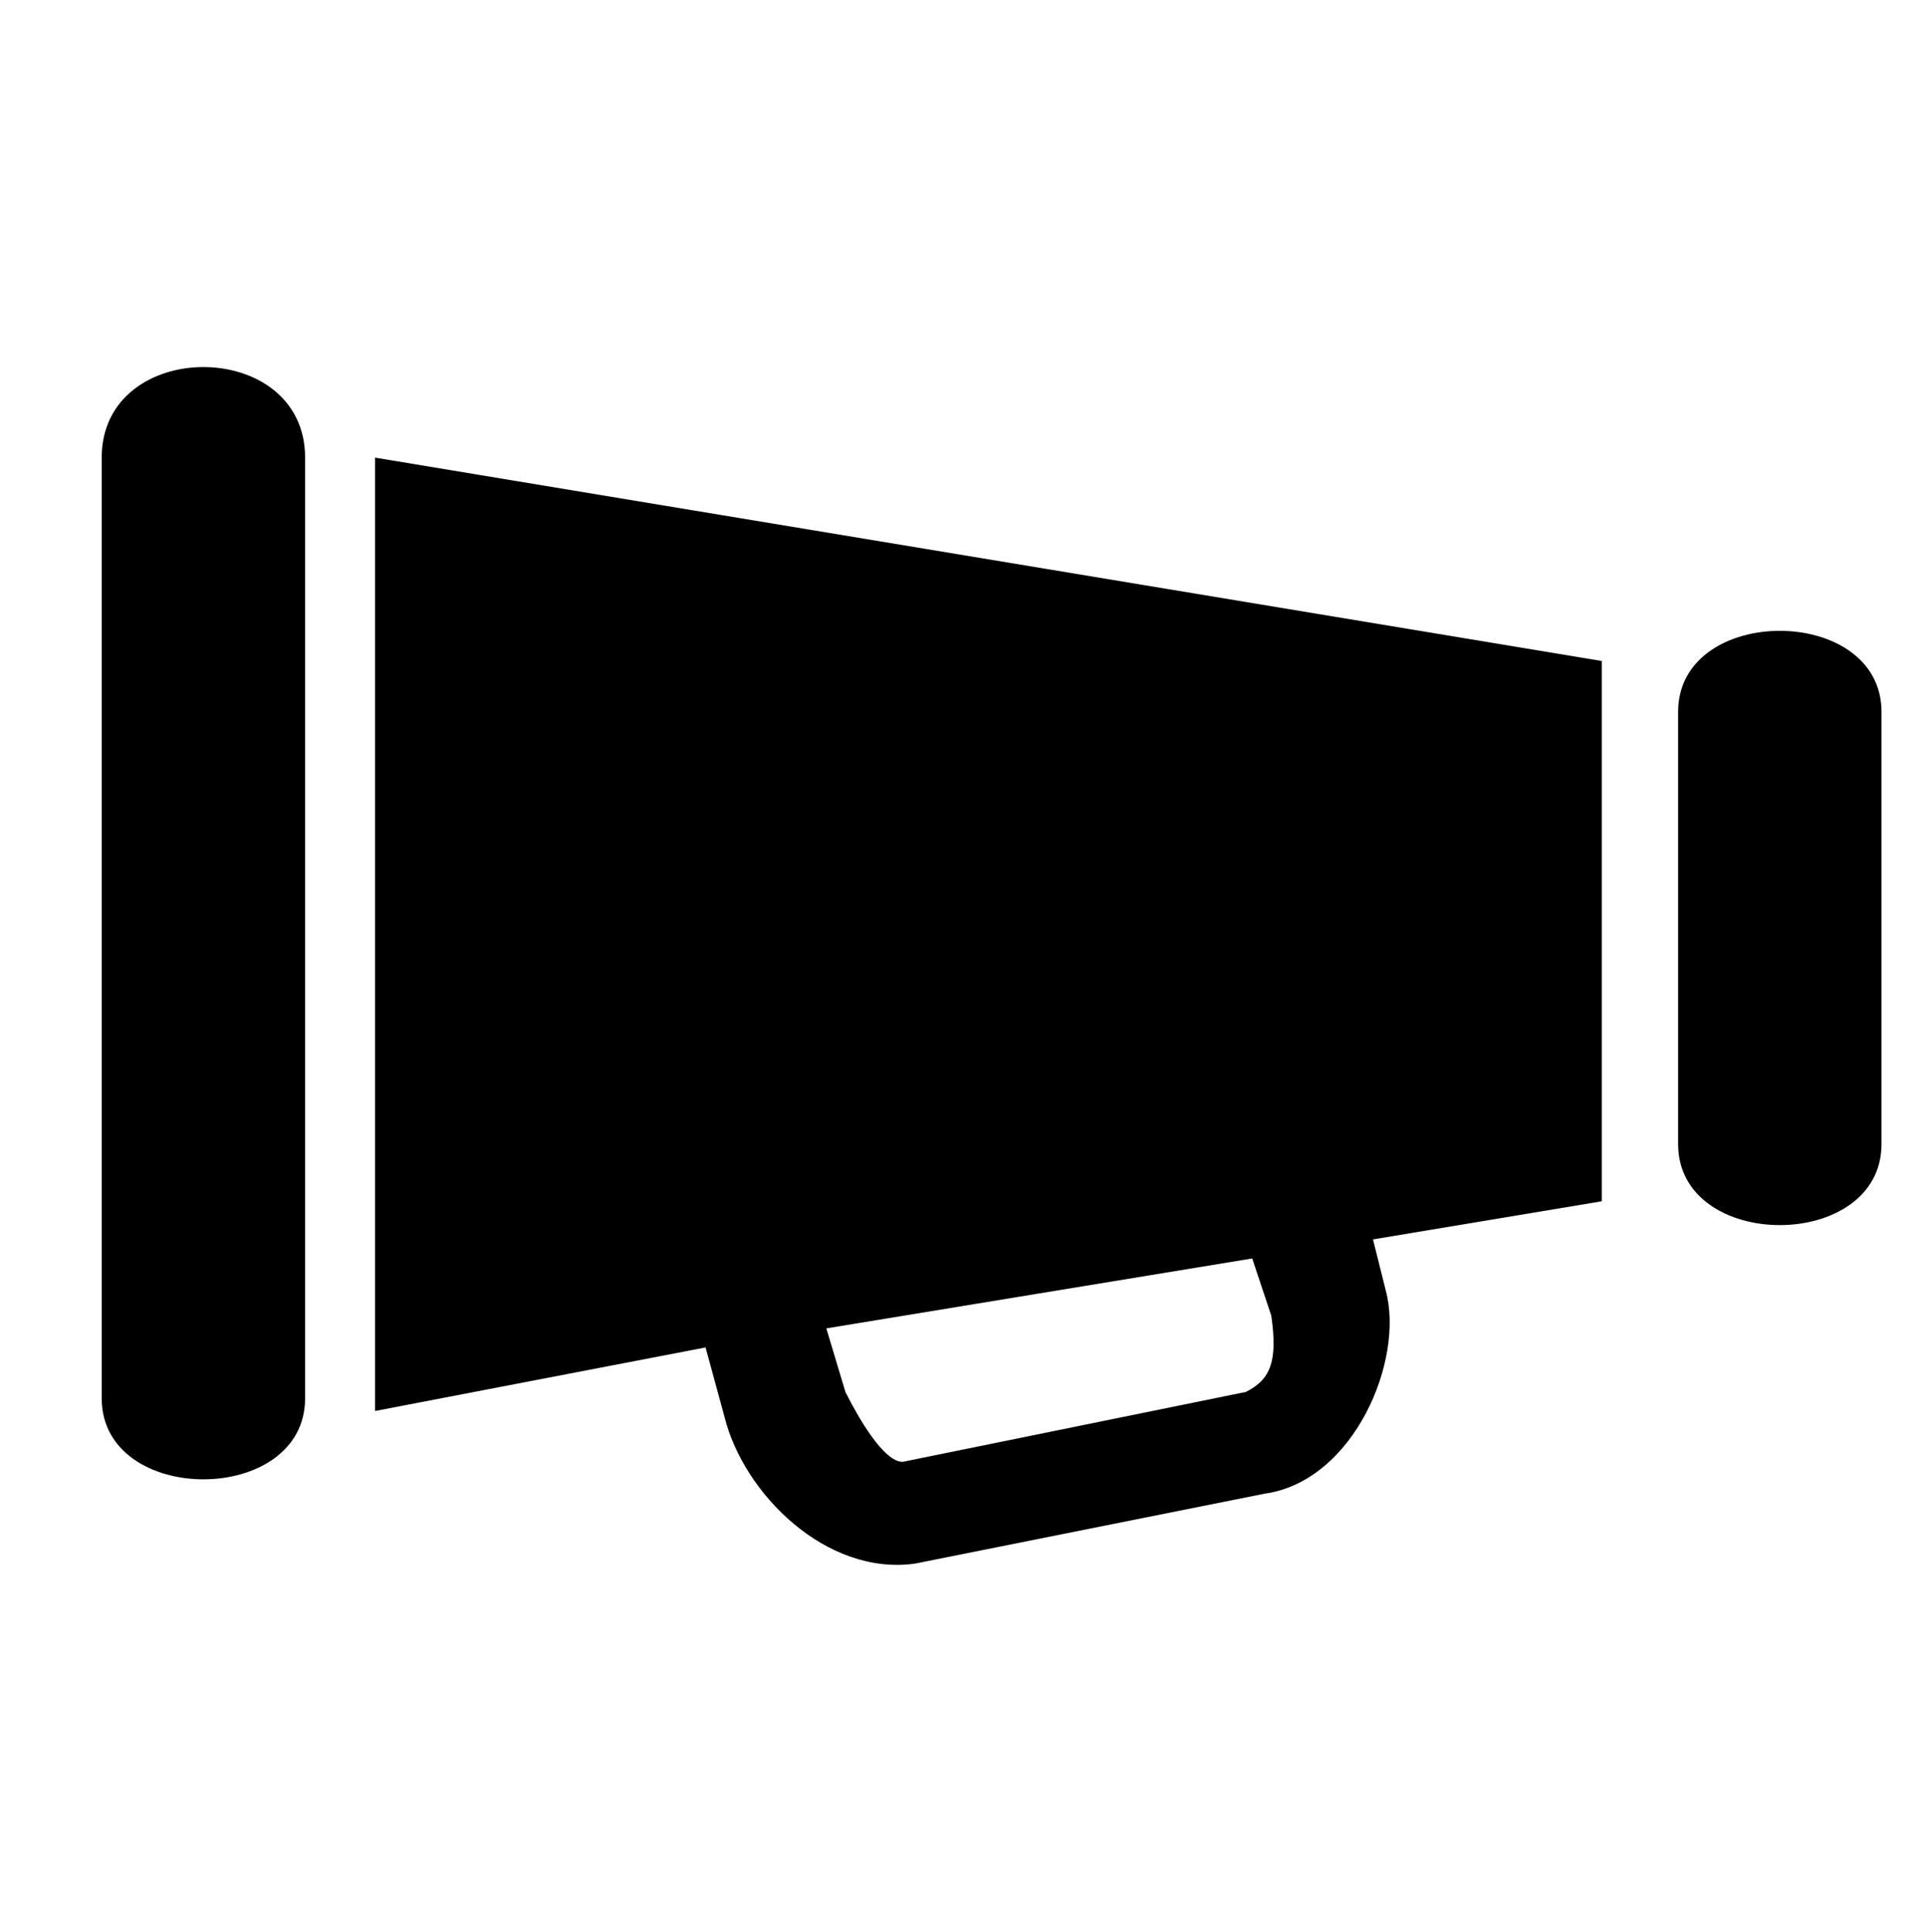
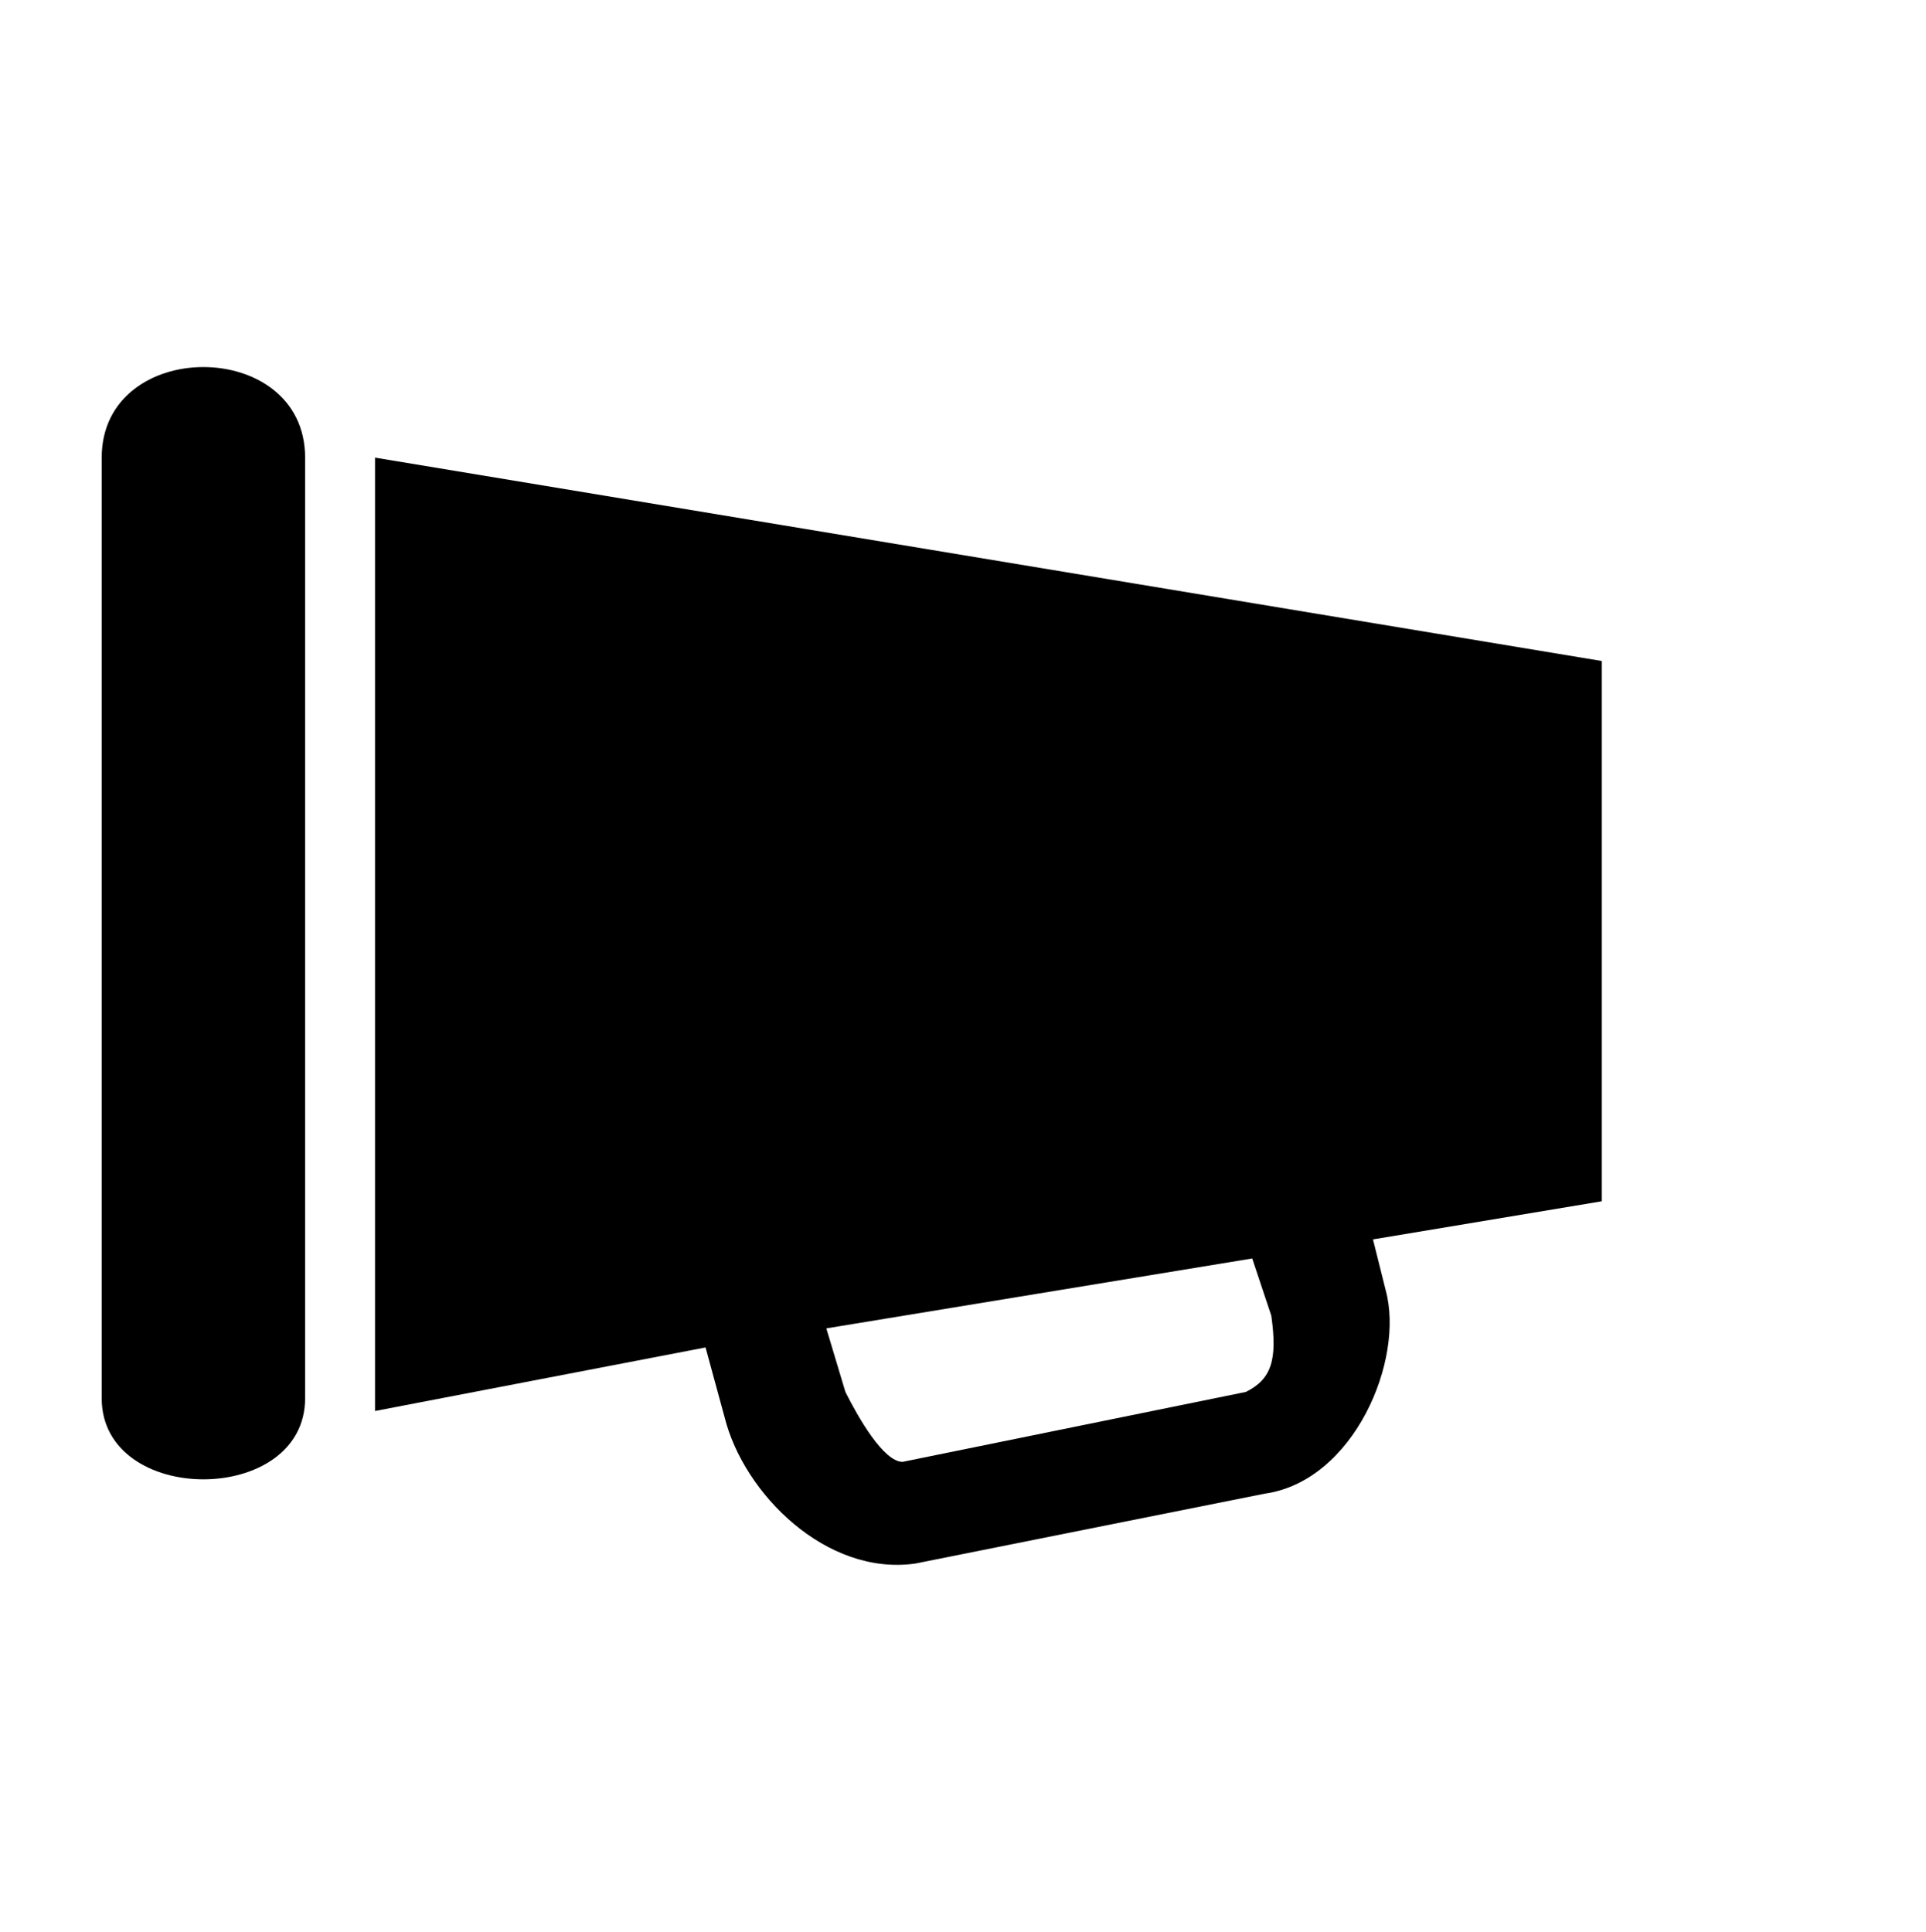
<svg xmlns="http://www.w3.org/2000/svg" version="1.1" id="Login" x="0px" y="0px" viewBox="0 0 30.3 30.4" style="enable-background:new 0 0 30.3 30.4;" xml:space="preserve">
  <style type="text/css">
	.st0{fill-rule:evenodd;clip-rule:evenodd;}
</style>
-   <path d="M29.6,18c0,1.7-3.2,1.7-3.2,0v-6.8c0-1.7,3.2-1.7,3.2,0V18z" />
  <path d="M4.8,22c0,1.7-3.2,1.7-3.2,0V7.2c0-1.9,3.2-1.9,3.2,0L4.8,22z" />
  <path class="st0" d="M25.2,10.4v8.5l-3.6,0.6l0.2,0.8c0.3,1.1-0.5,3-1.9,3.2l-5.5,1.1c-1.4,0.2-2.7-1.1-3-2.3l-0.3-1.1l-5.2,1V7.2  L25.2,10.4L25.2,10.4z M13.3,21.9c0.2,0.4,0.6,1.1,0.9,1.1l5.4-1.1c0.4-0.2,0.5-0.5,0.4-1.2l-0.3-0.9L13,20.9L13.3,21.9z" />
</svg>